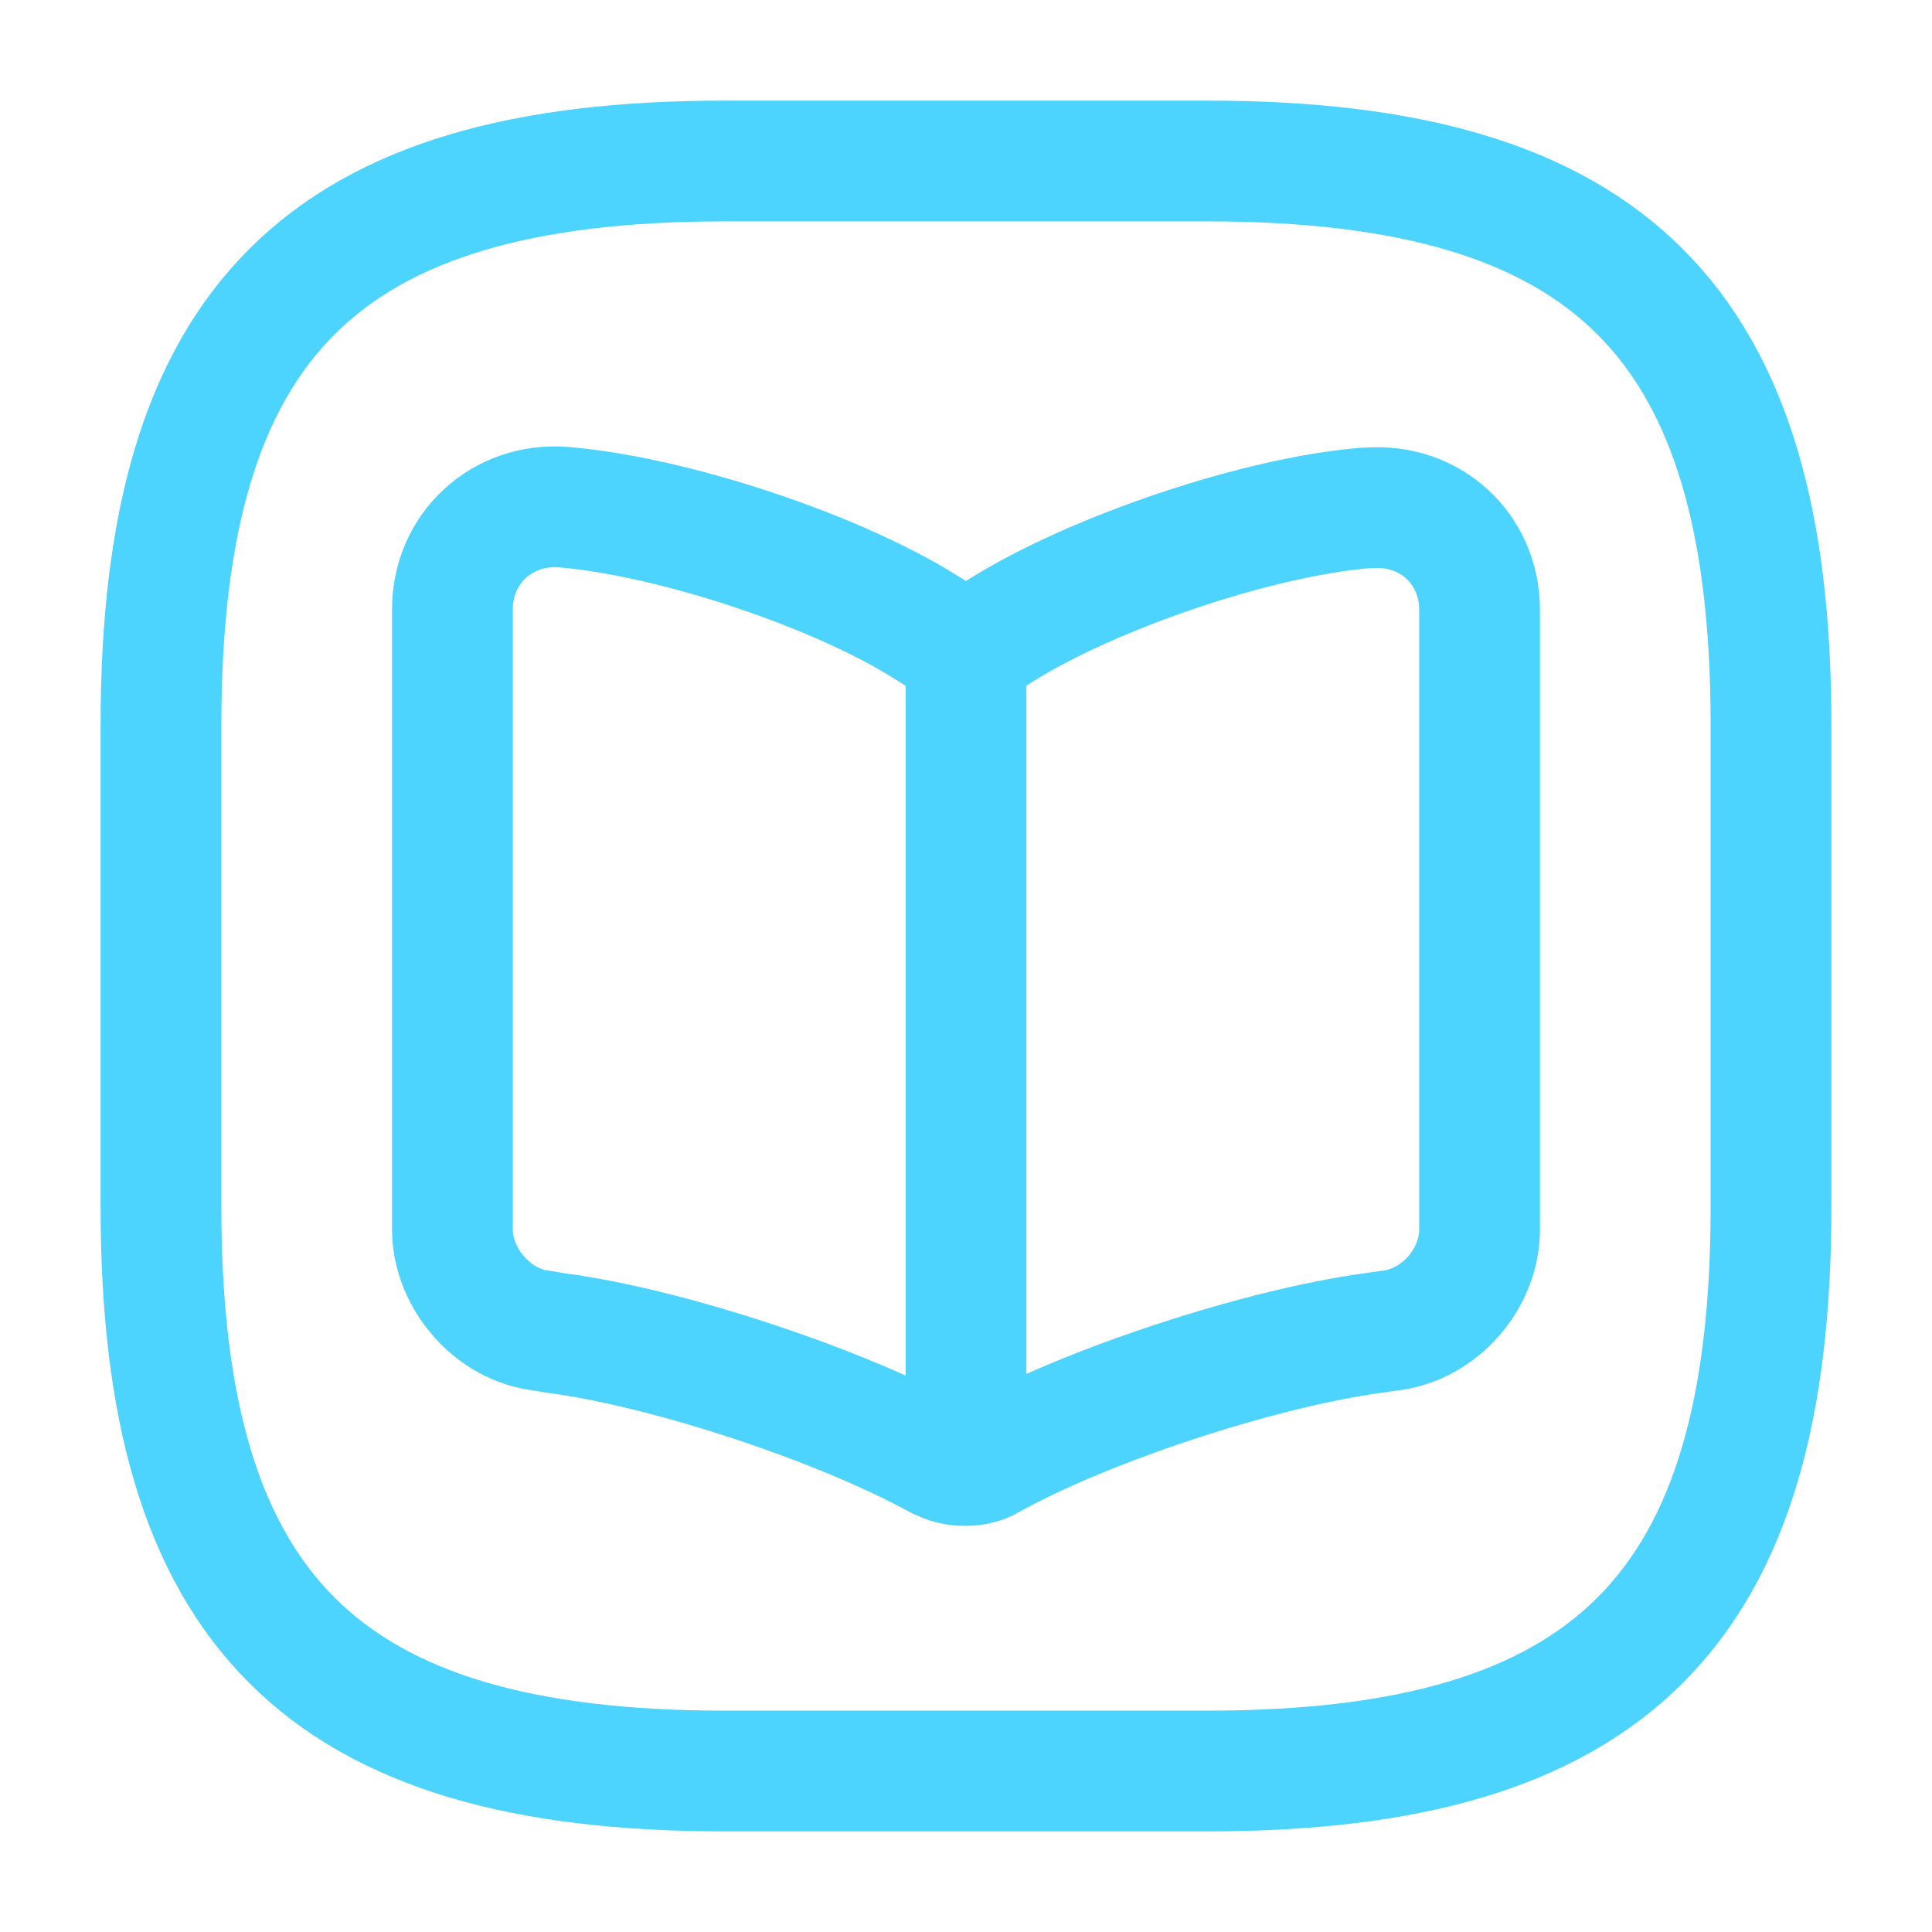
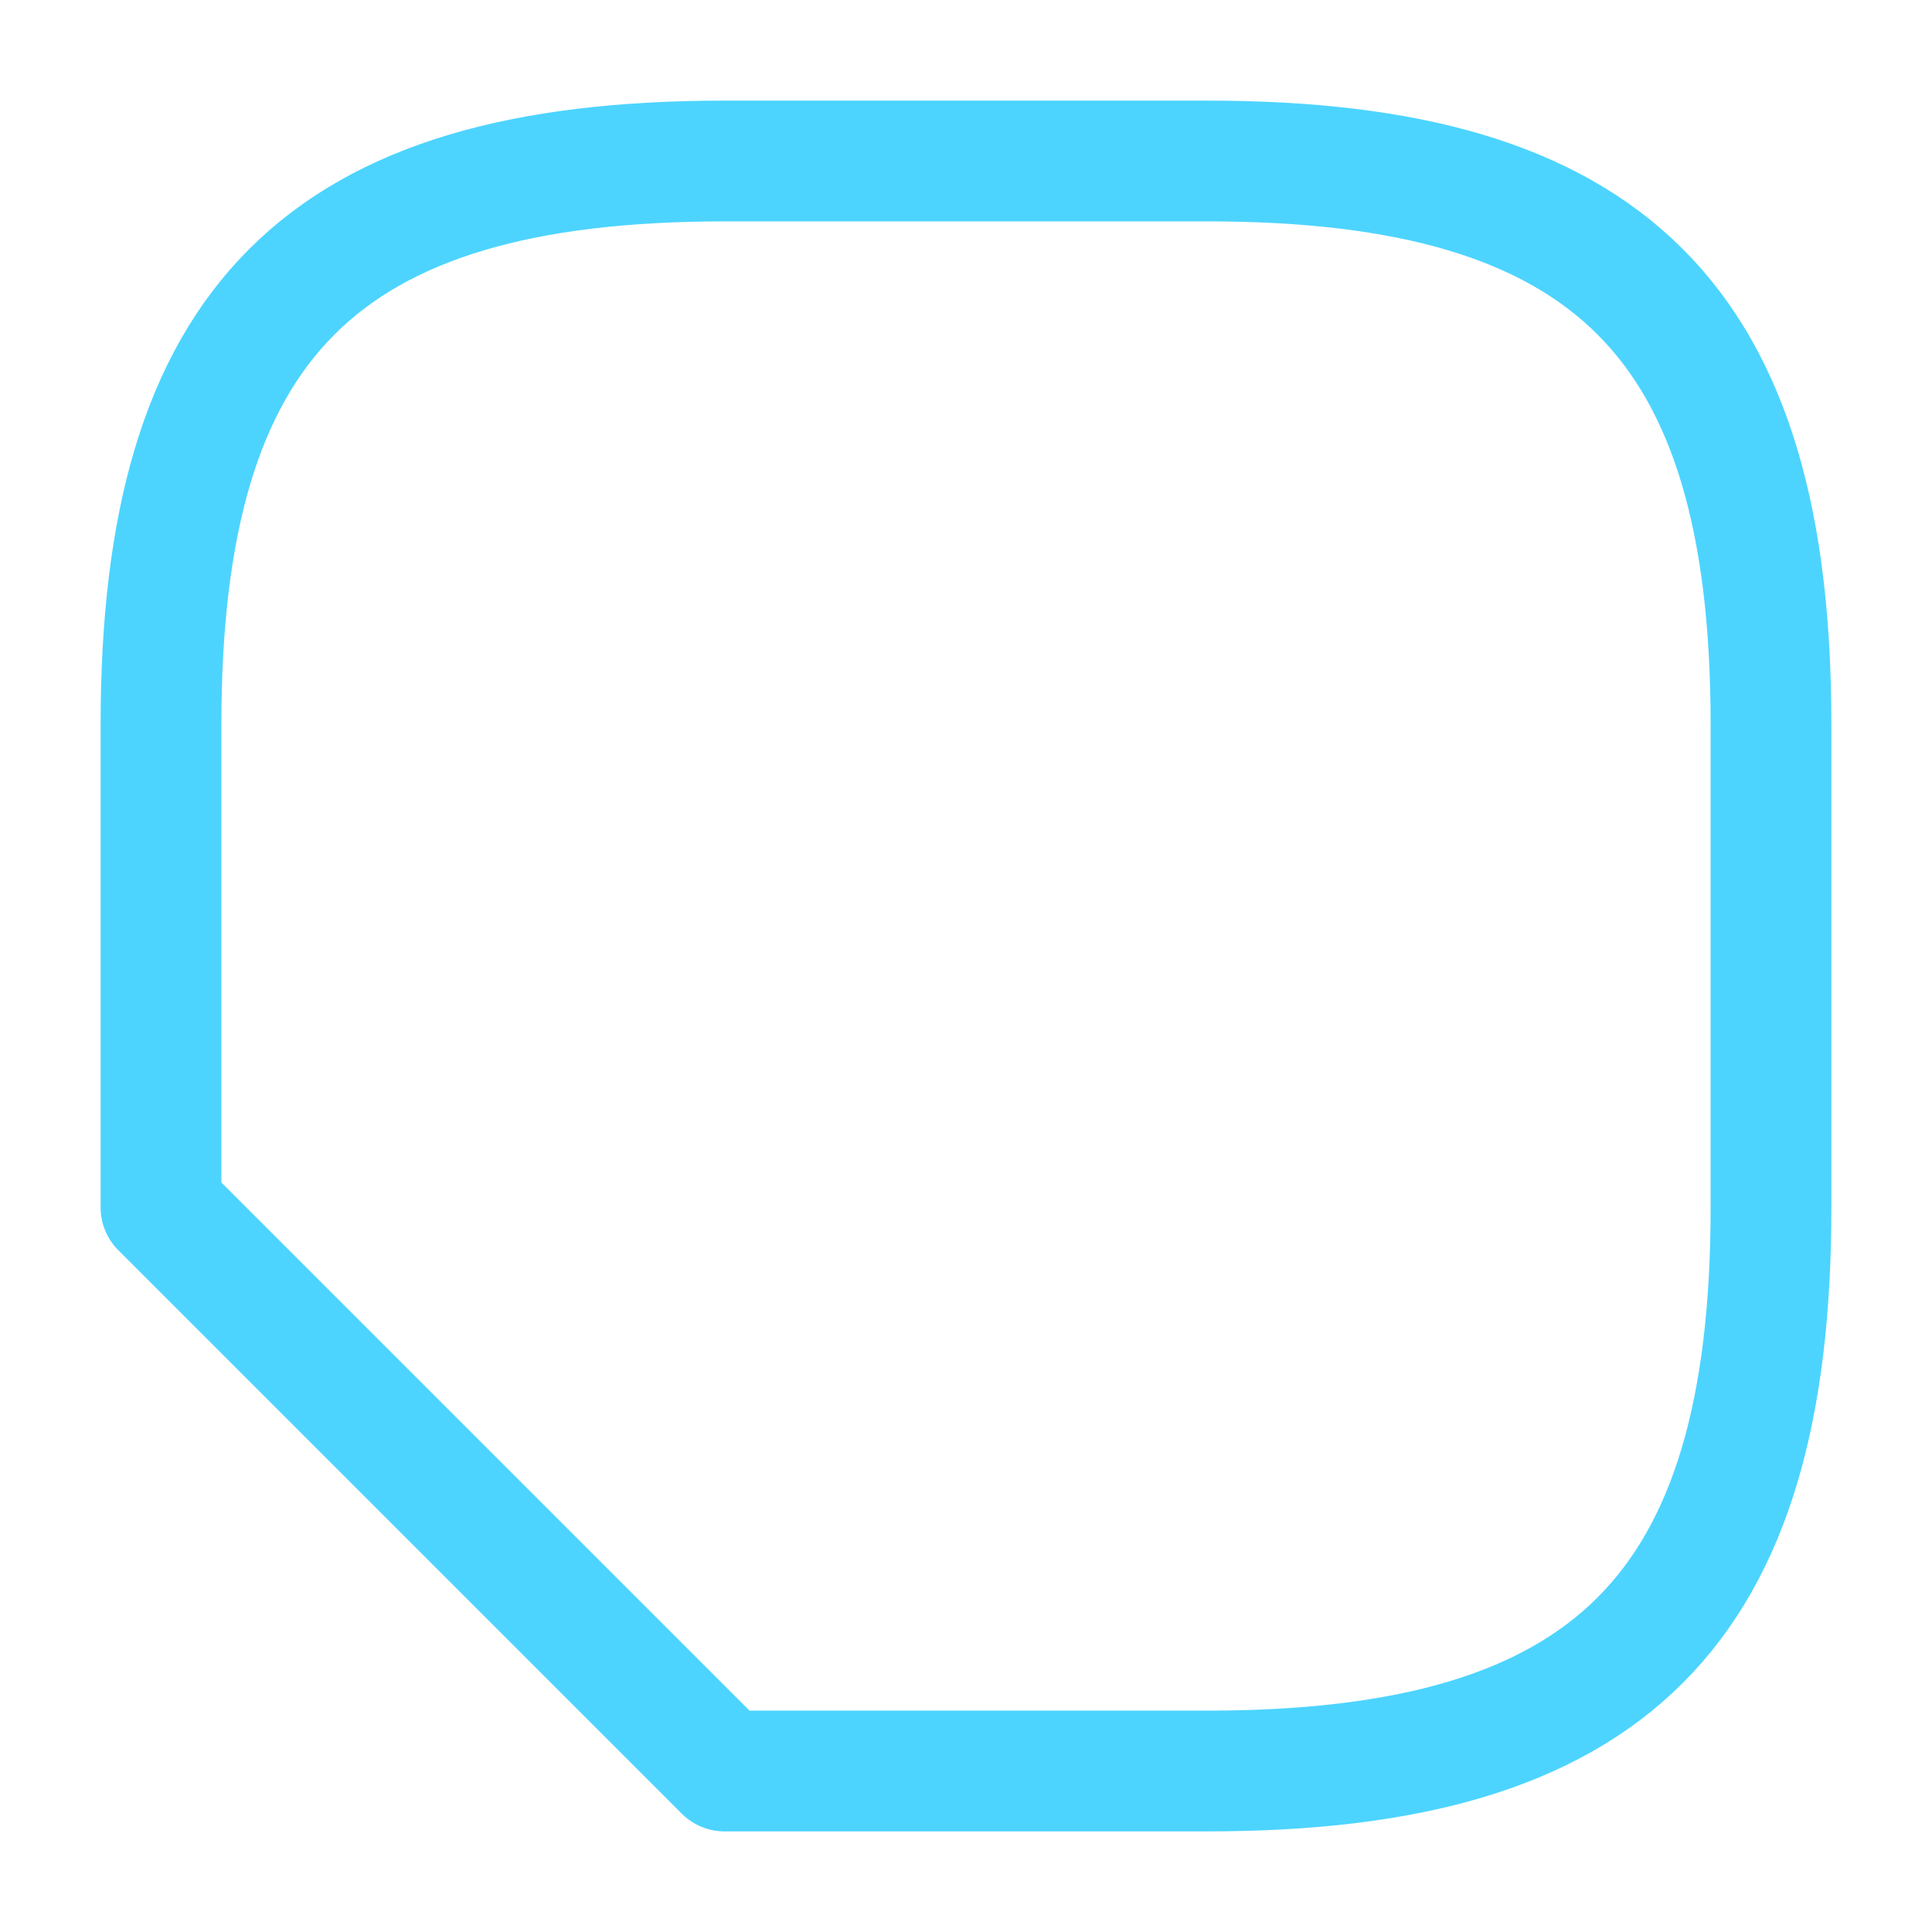
<svg xmlns="http://www.w3.org/2000/svg" width="48" height="48" viewBox="0 0 48 48" fill="none">
  <g id="Iconsax/Linear/booksquare">
-     <path id="Vector" d="M18 44H30C40 44 44 40 44 30V18C44 8 40 4 30 4H18C8 4 4 8 4 18V30C4 40 8 44 18 44Z" stroke="#4CD4FF" stroke-width="3" stroke-linecap="round" stroke-linejoin="round" />
-     <path id="Vector_2" d="M24 16.2V35.32M36.76 30.54V15.16C36.76 13.62 35.52 12.5 34 12.62H33.92C31.24 12.84 27.18 14.22 24.9 15.64L24.68 15.78C24.32 16 23.7 16 23.32 15.78L23 15.58C20.74 14.16 16.68 12.82 14 12.6C12.48 12.48 11.24 13.62 11.24 15.14V30.54C11.24 31.76 12.24 32.92 13.46 33.06L13.82 33.12C16.58 33.48 20.86 34.9 23.3 36.24L23.36 36.26C23.7 36.46 24.26 36.46 24.58 36.26C27.02 34.9 31.32 33.5 34.1 33.12L34.52 33.06C35.76 32.92 36.76 31.78 36.76 30.54Z" stroke="#4CD4FF" stroke-width="3" stroke-linecap="round" stroke-linejoin="round" />
+     <path id="Vector" d="M18 44H30C40 44 44 40 44 30V18C44 8 40 4 30 4H18C8 4 4 8 4 18V30Z" stroke="#4CD4FF" stroke-width="3" stroke-linecap="round" stroke-linejoin="round" />
  </g>
</svg>